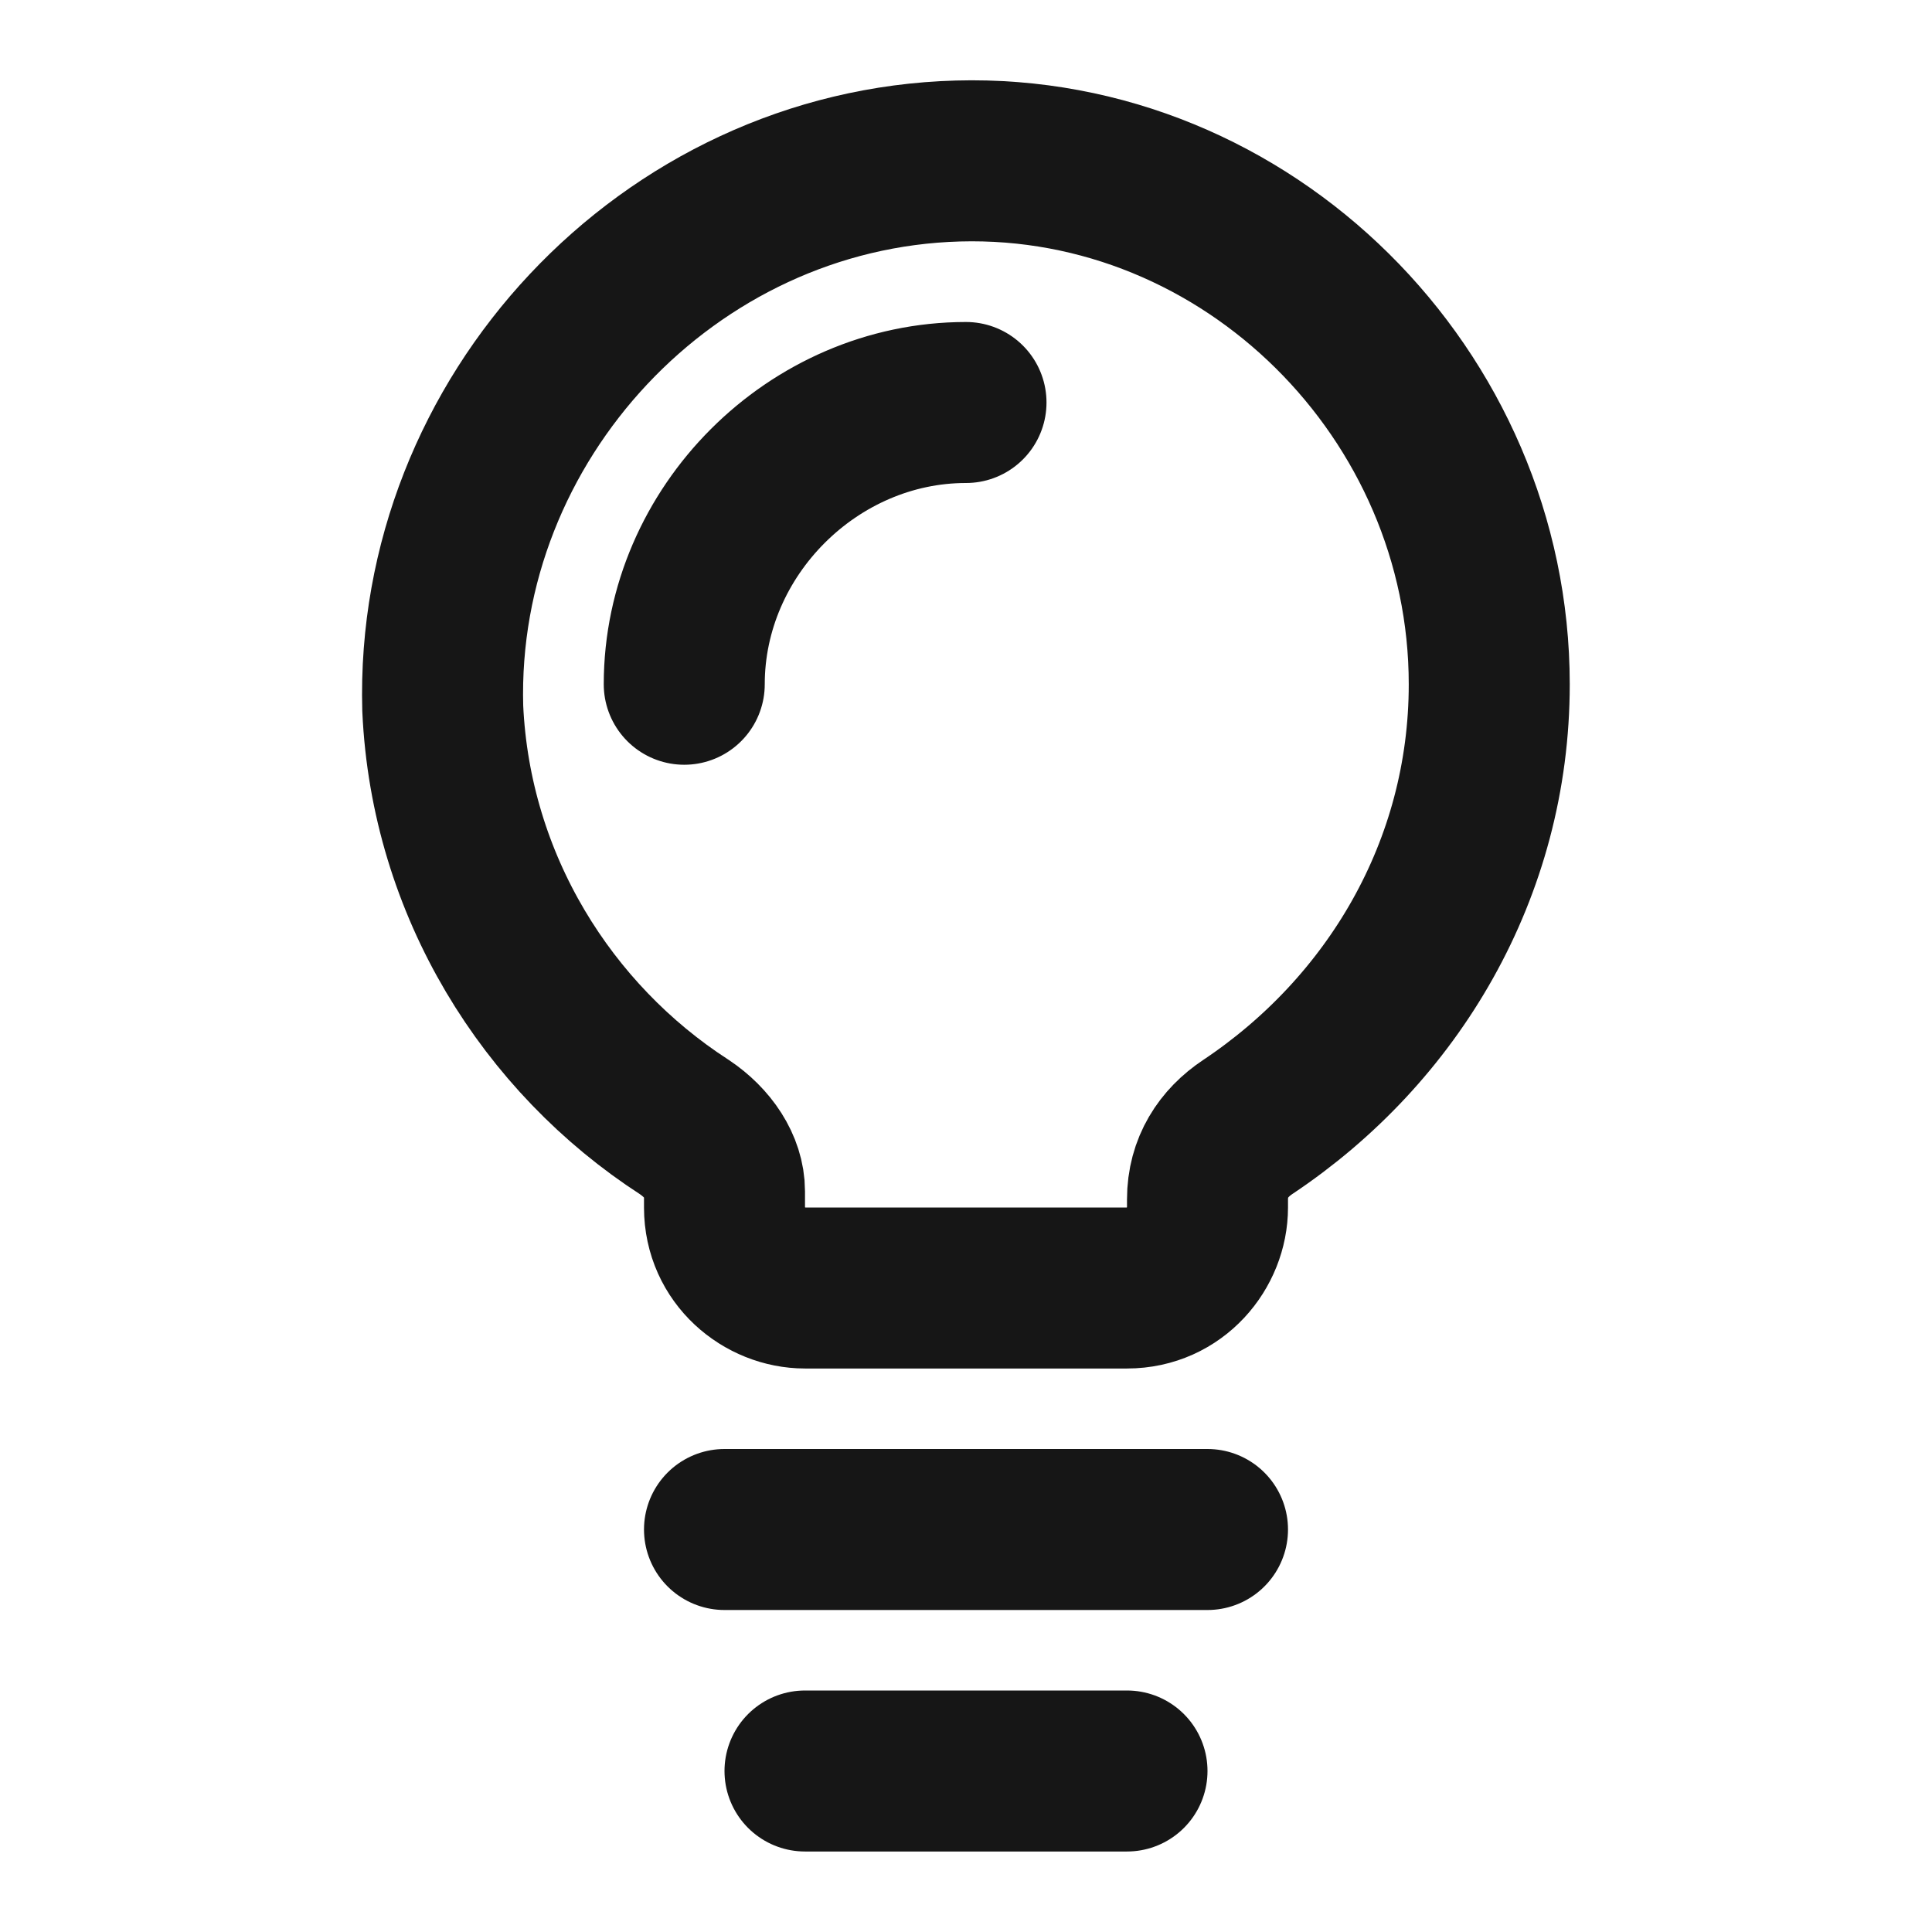
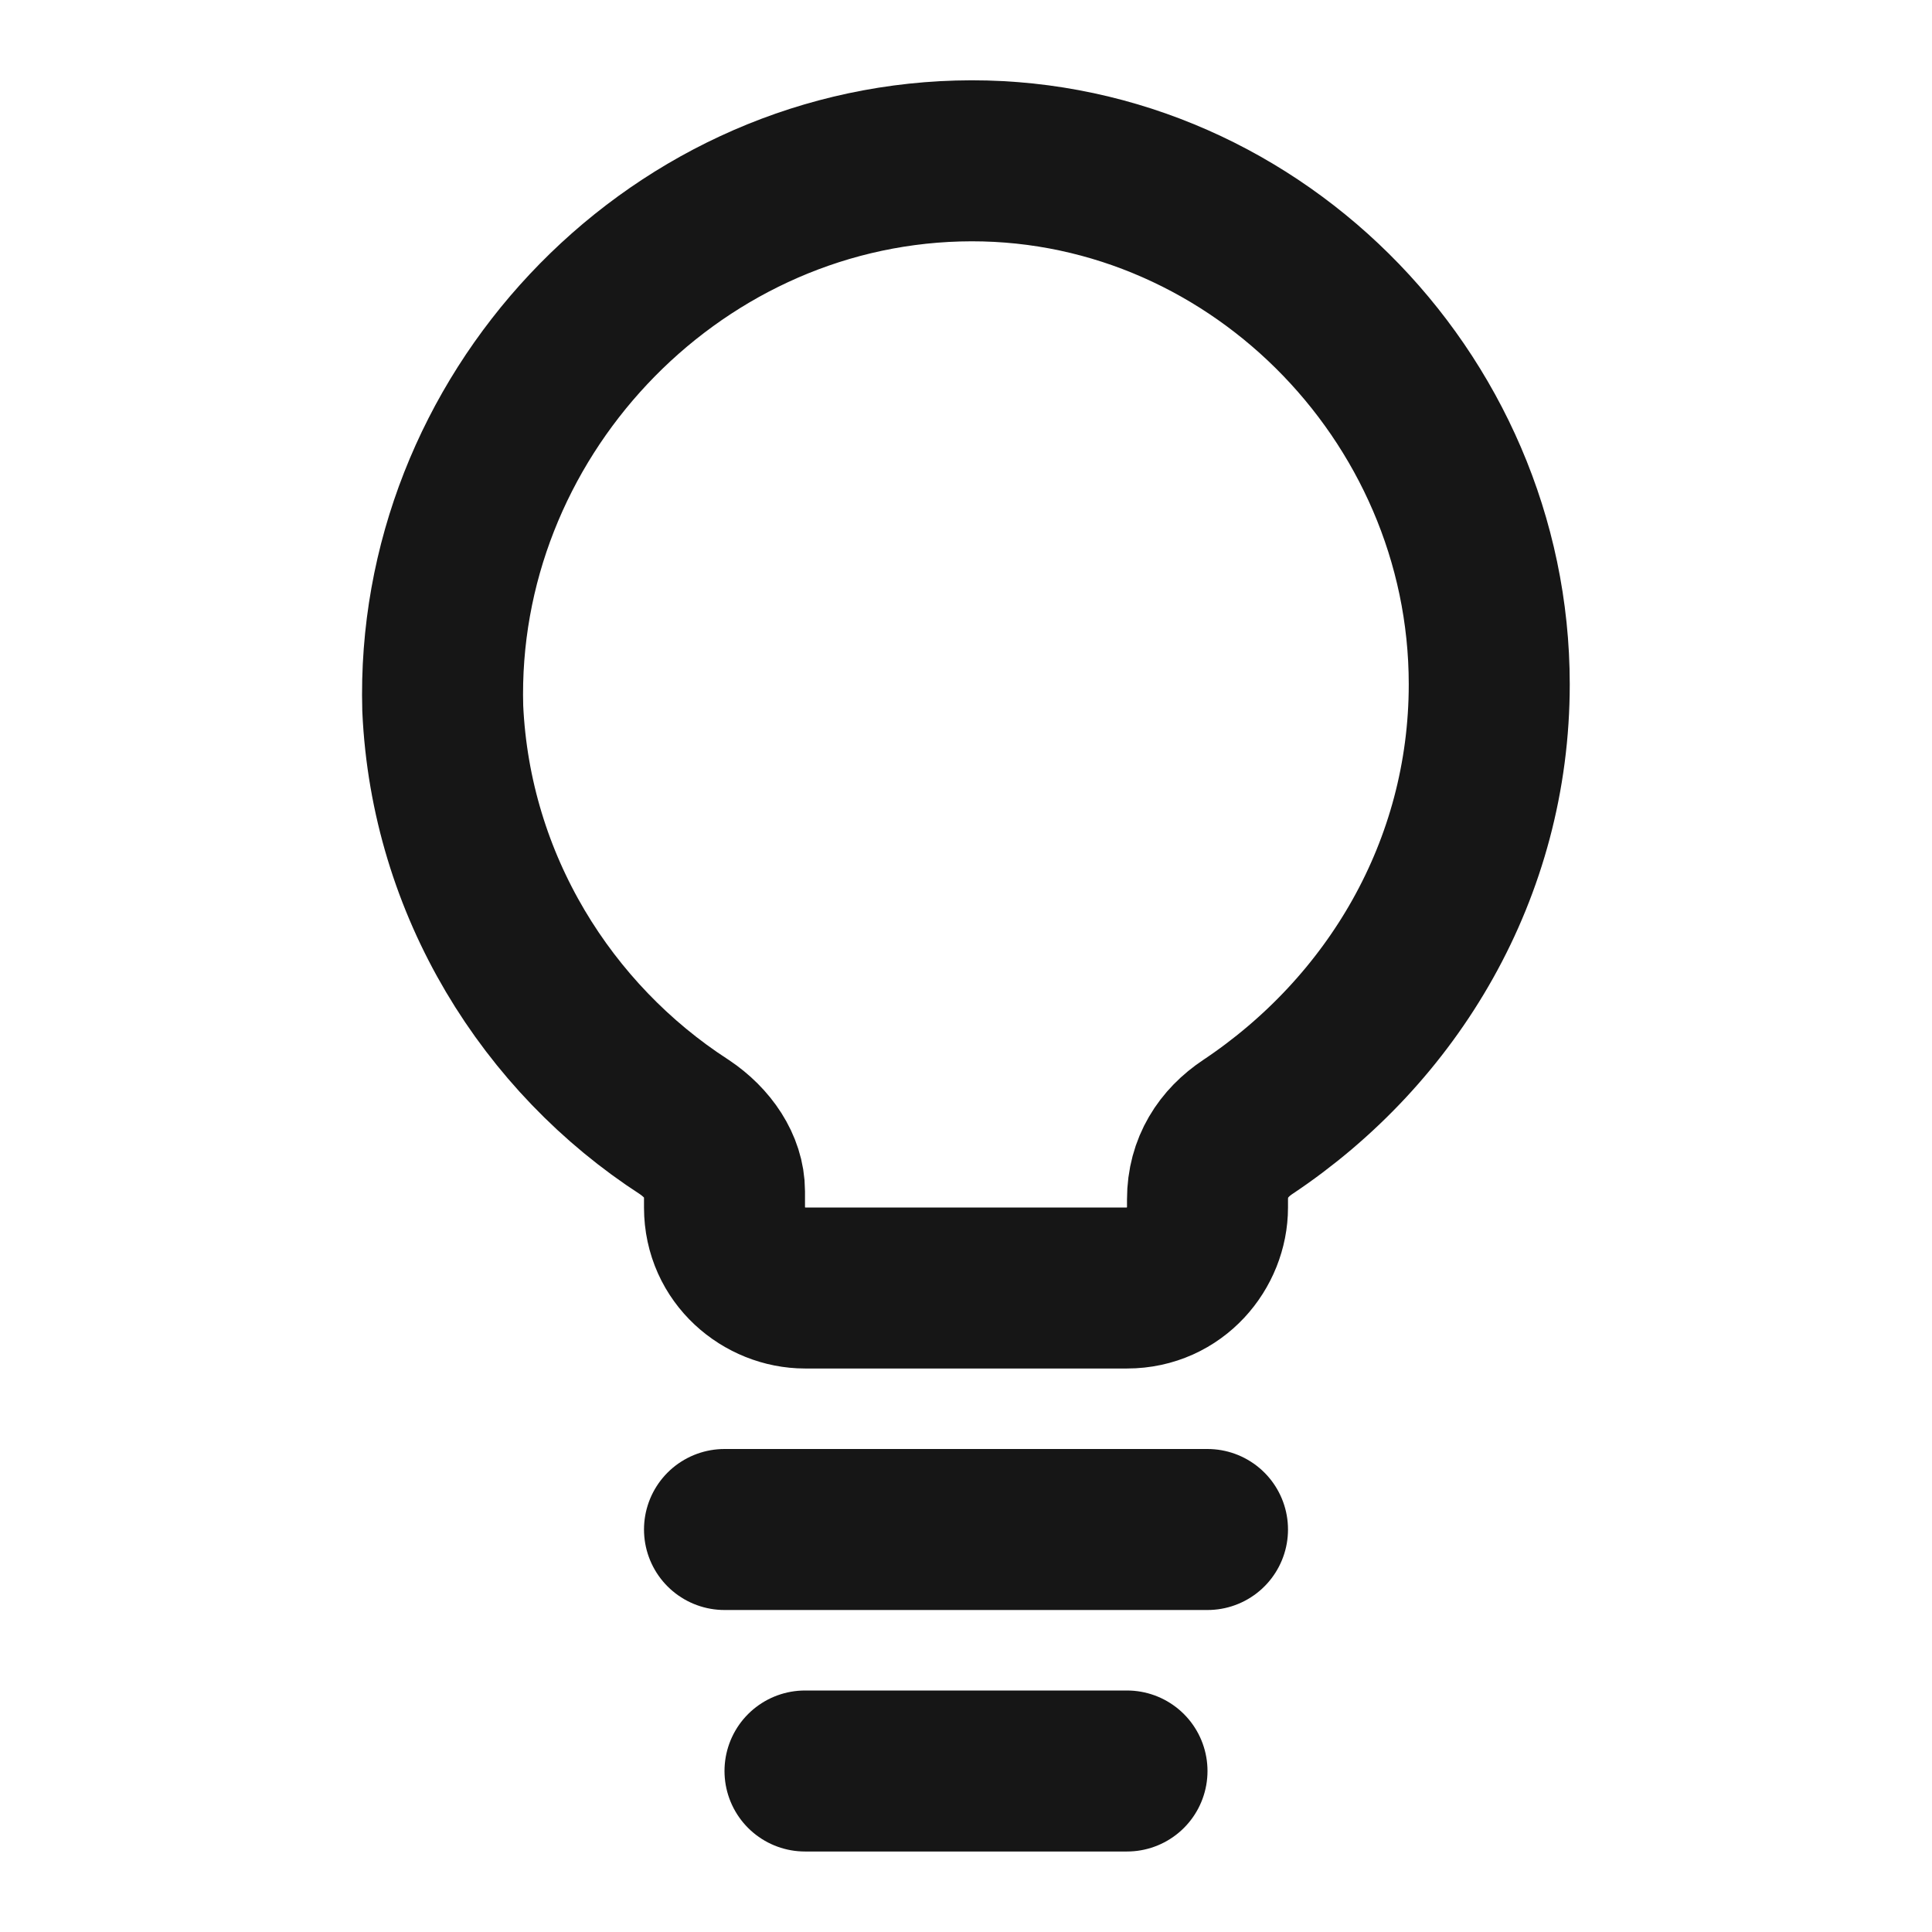
<svg xmlns="http://www.w3.org/2000/svg" width="24" height="24" viewBox="0 0 24 24" fill="none">
-   <path d="M8.5 8.5C8.5 6.6 10.1 5 12 5M10 22H14M9 19H15M18.5 8.5C18.5 4.9 15.5 1.9 11.9 2C8.3 2.1 5.4 5.2 5.5 8.8C5.6 11 6.8 12.9 8.5 14C8.8 14.2 9 14.5 9 14.8V15C9 15.6 9.5 16 10 16H14C14.6 16 15 15.5 15 15V14.9C15 14.5 15.2 14.2 15.5 14C17.3 12.8 18.5 10.8 18.5 8.5Z" stroke="#161616" stroke-width="2" stroke-miterlimit="10" stroke-linecap="round" stroke-linejoin="round" />
+   <path d="M8.5 8.5M10 22H14M9 19H15M18.5 8.5C18.5 4.9 15.5 1.9 11.9 2C8.3 2.1 5.4 5.2 5.5 8.8C5.6 11 6.8 12.9 8.5 14C8.8 14.2 9 14.5 9 14.8V15C9 15.6 9.5 16 10 16H14C14.6 16 15 15.5 15 15V14.9C15 14.5 15.2 14.2 15.5 14C17.3 12.8 18.5 10.8 18.5 8.5Z" stroke="#161616" stroke-width="2" stroke-miterlimit="10" stroke-linecap="round" stroke-linejoin="round" />
</svg>